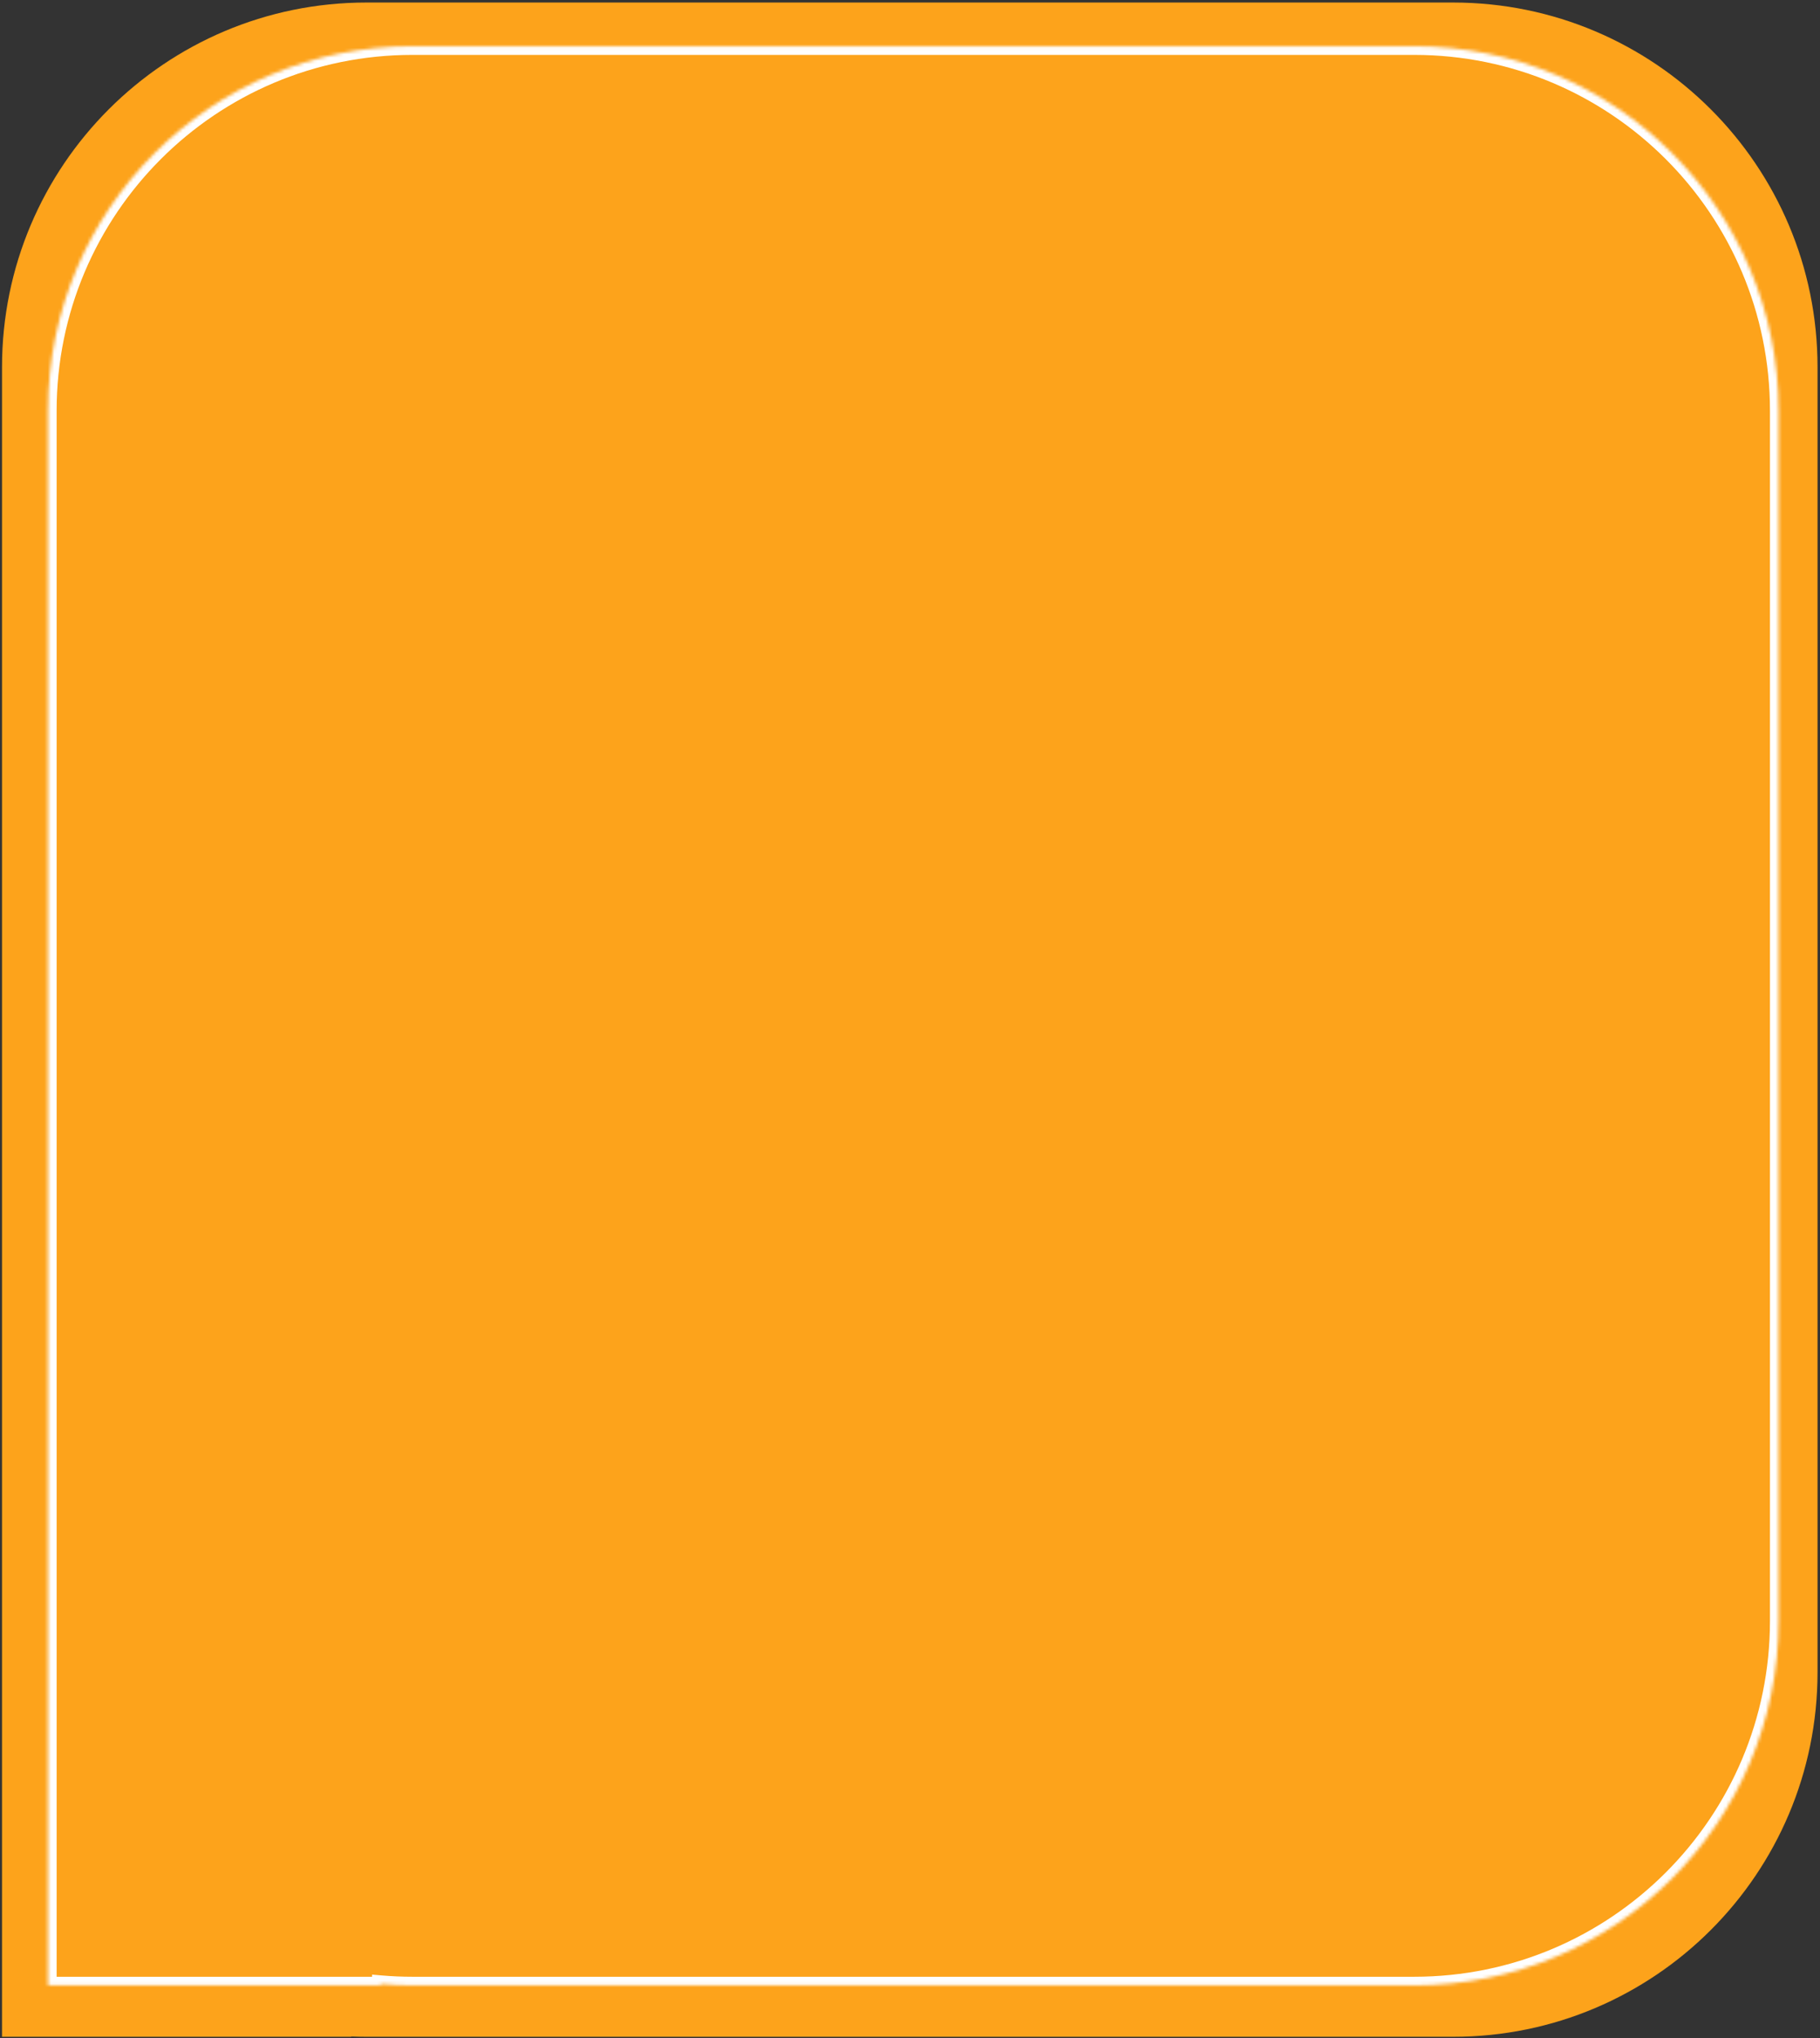
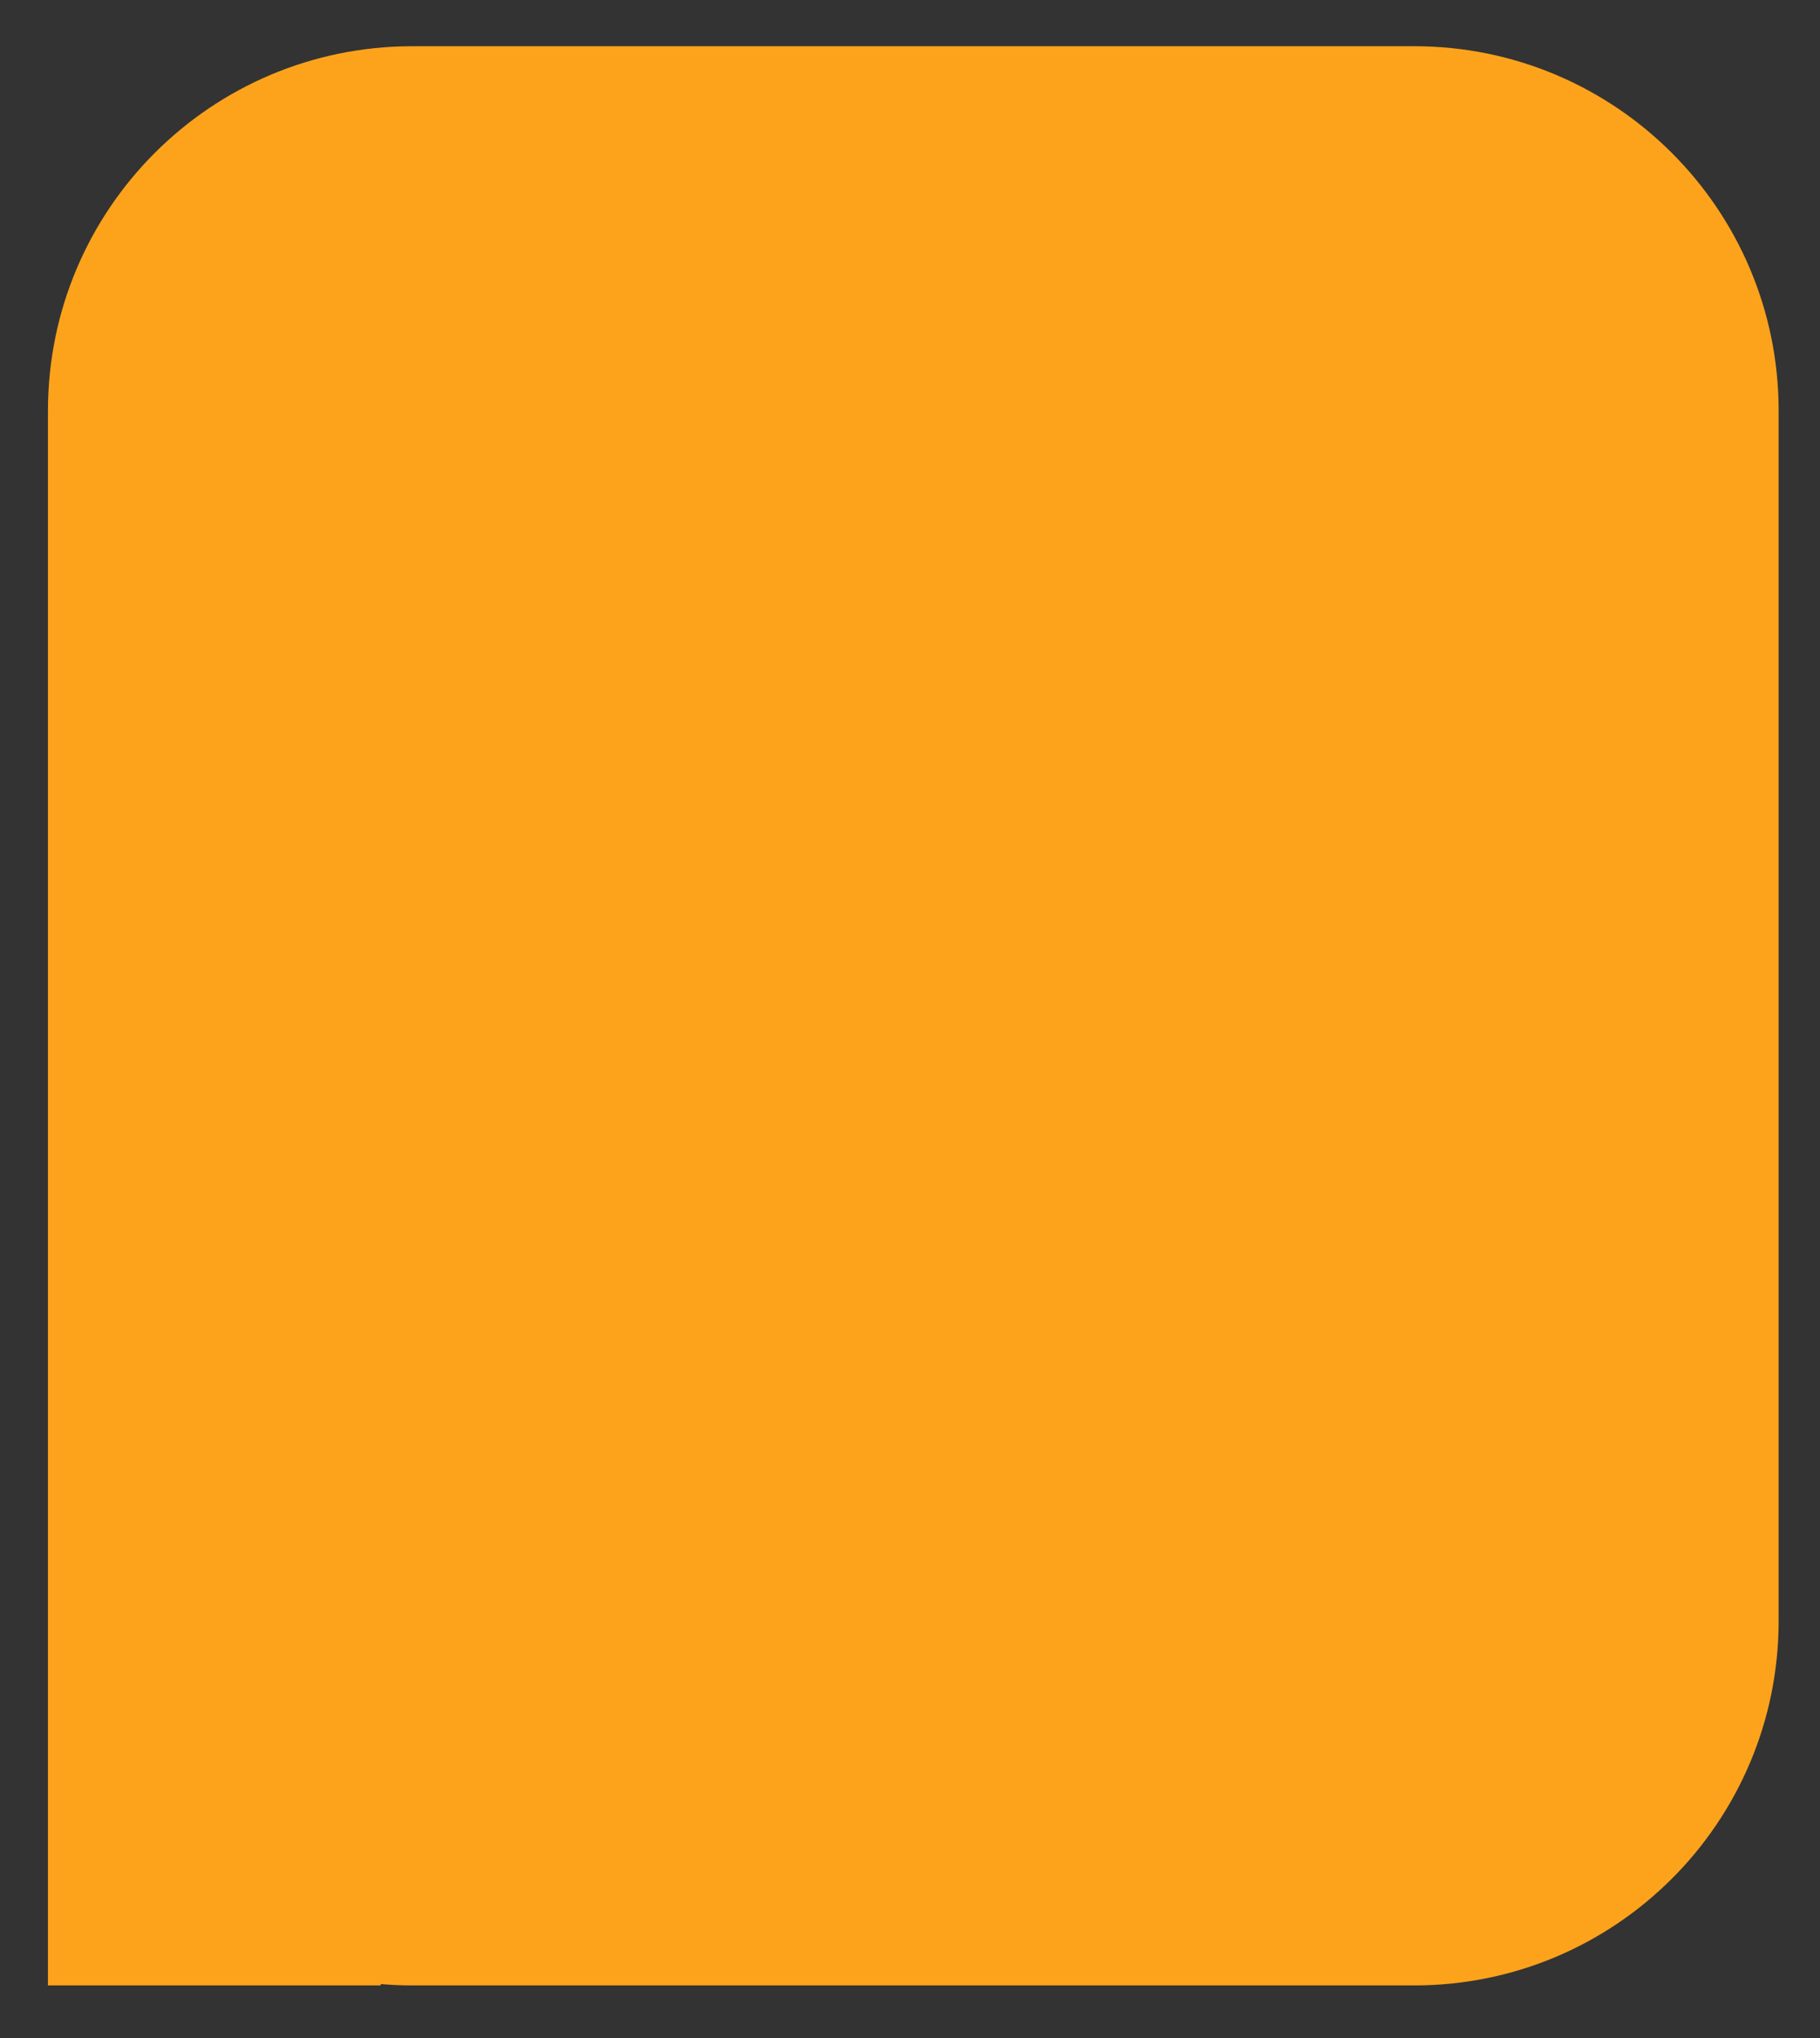
<svg xmlns="http://www.w3.org/2000/svg" width="553" height="619" viewBox="0 0 553 619" fill="none">
  <rect x="0" y="0" width="553" height="619" fill="#333333" stroke="none" />
-   <path d="M441.53 0.768C502.68 0.768 552.251 50.34 552.251 111.489V507.829C552.251 568.979 502.68 618.551 441.53 618.551H111.335C109.78 618.551 108.232 618.517 106.693 618.453V618.55H0.614V111.489C0.614 50.34 50.186 0.768 111.335 0.768H441.53Z" fill="#FDA31B" />
  <mask id="path-2-inside-1_128_10" fill="white">
-     <path d="M429.712 14.037C490.862 14.038 540.434 63.609 540.434 124.759V492.233C540.434 553.382 490.862 602.953 429.712 602.953H125.293C122.059 602.953 118.858 602.813 115.695 602.541V602.953H14.572V124.759C14.572 63.609 64.143 14.037 125.293 14.037H429.712Z" />
-   </mask>
+     </mask>
  <path d="M429.712 14.037C490.862 14.038 540.434 63.609 540.434 124.759V492.233C540.434 553.382 490.862 602.953 429.712 602.953H125.293C122.059 602.953 118.858 602.813 115.695 602.541V602.953H14.572V124.759C14.572 63.609 64.143 14.037 125.293 14.037H429.712Z" fill="#FDA31B" />
  <path d="M429.712 14.037V11.401V14.037ZM540.434 492.233H543.07H540.434ZM429.712 602.953V605.59V602.953ZM115.695 602.541L115.92 599.915L113.058 599.669V602.541H115.695ZM115.695 602.953V605.59H118.331V602.953H115.695ZM14.572 602.953H11.935V605.59H14.572V602.953ZM429.712 14.037V16.674C489.406 16.674 537.798 65.066 537.798 124.759H540.434H543.07C543.07 62.154 492.318 11.402 429.712 11.401V14.037ZM540.434 124.759H537.798V492.233H540.434H543.07V124.759H540.434ZM540.434 492.233H537.798C537.797 551.926 489.406 600.317 429.712 600.317V602.953V605.59C492.318 605.59 543.07 554.838 543.07 492.233H540.434ZM429.712 602.953V600.317H125.293V602.953V605.59H429.712V602.953ZM125.293 602.953V600.317C122.136 600.317 119.01 600.18 115.92 599.915L115.695 602.541L115.469 605.168C118.706 605.446 121.983 605.59 125.293 605.59V602.953ZM115.695 602.541H113.058V602.953H115.695H118.331V602.541H115.695ZM115.695 602.953V600.317H14.572V602.953V605.59H115.695V602.953ZM14.572 602.953H17.208V124.759H14.572H11.935V602.953H14.572ZM14.572 124.759H17.208C17.208 65.065 65.599 16.674 125.293 16.674V14.037V11.401C62.688 11.401 11.935 62.153 11.935 124.759H14.572ZM125.293 14.037V16.674H429.712V14.037V11.401H125.293V14.037Z" fill="white" mask="url(#path-2-inside-1_128_10)" />
</svg>